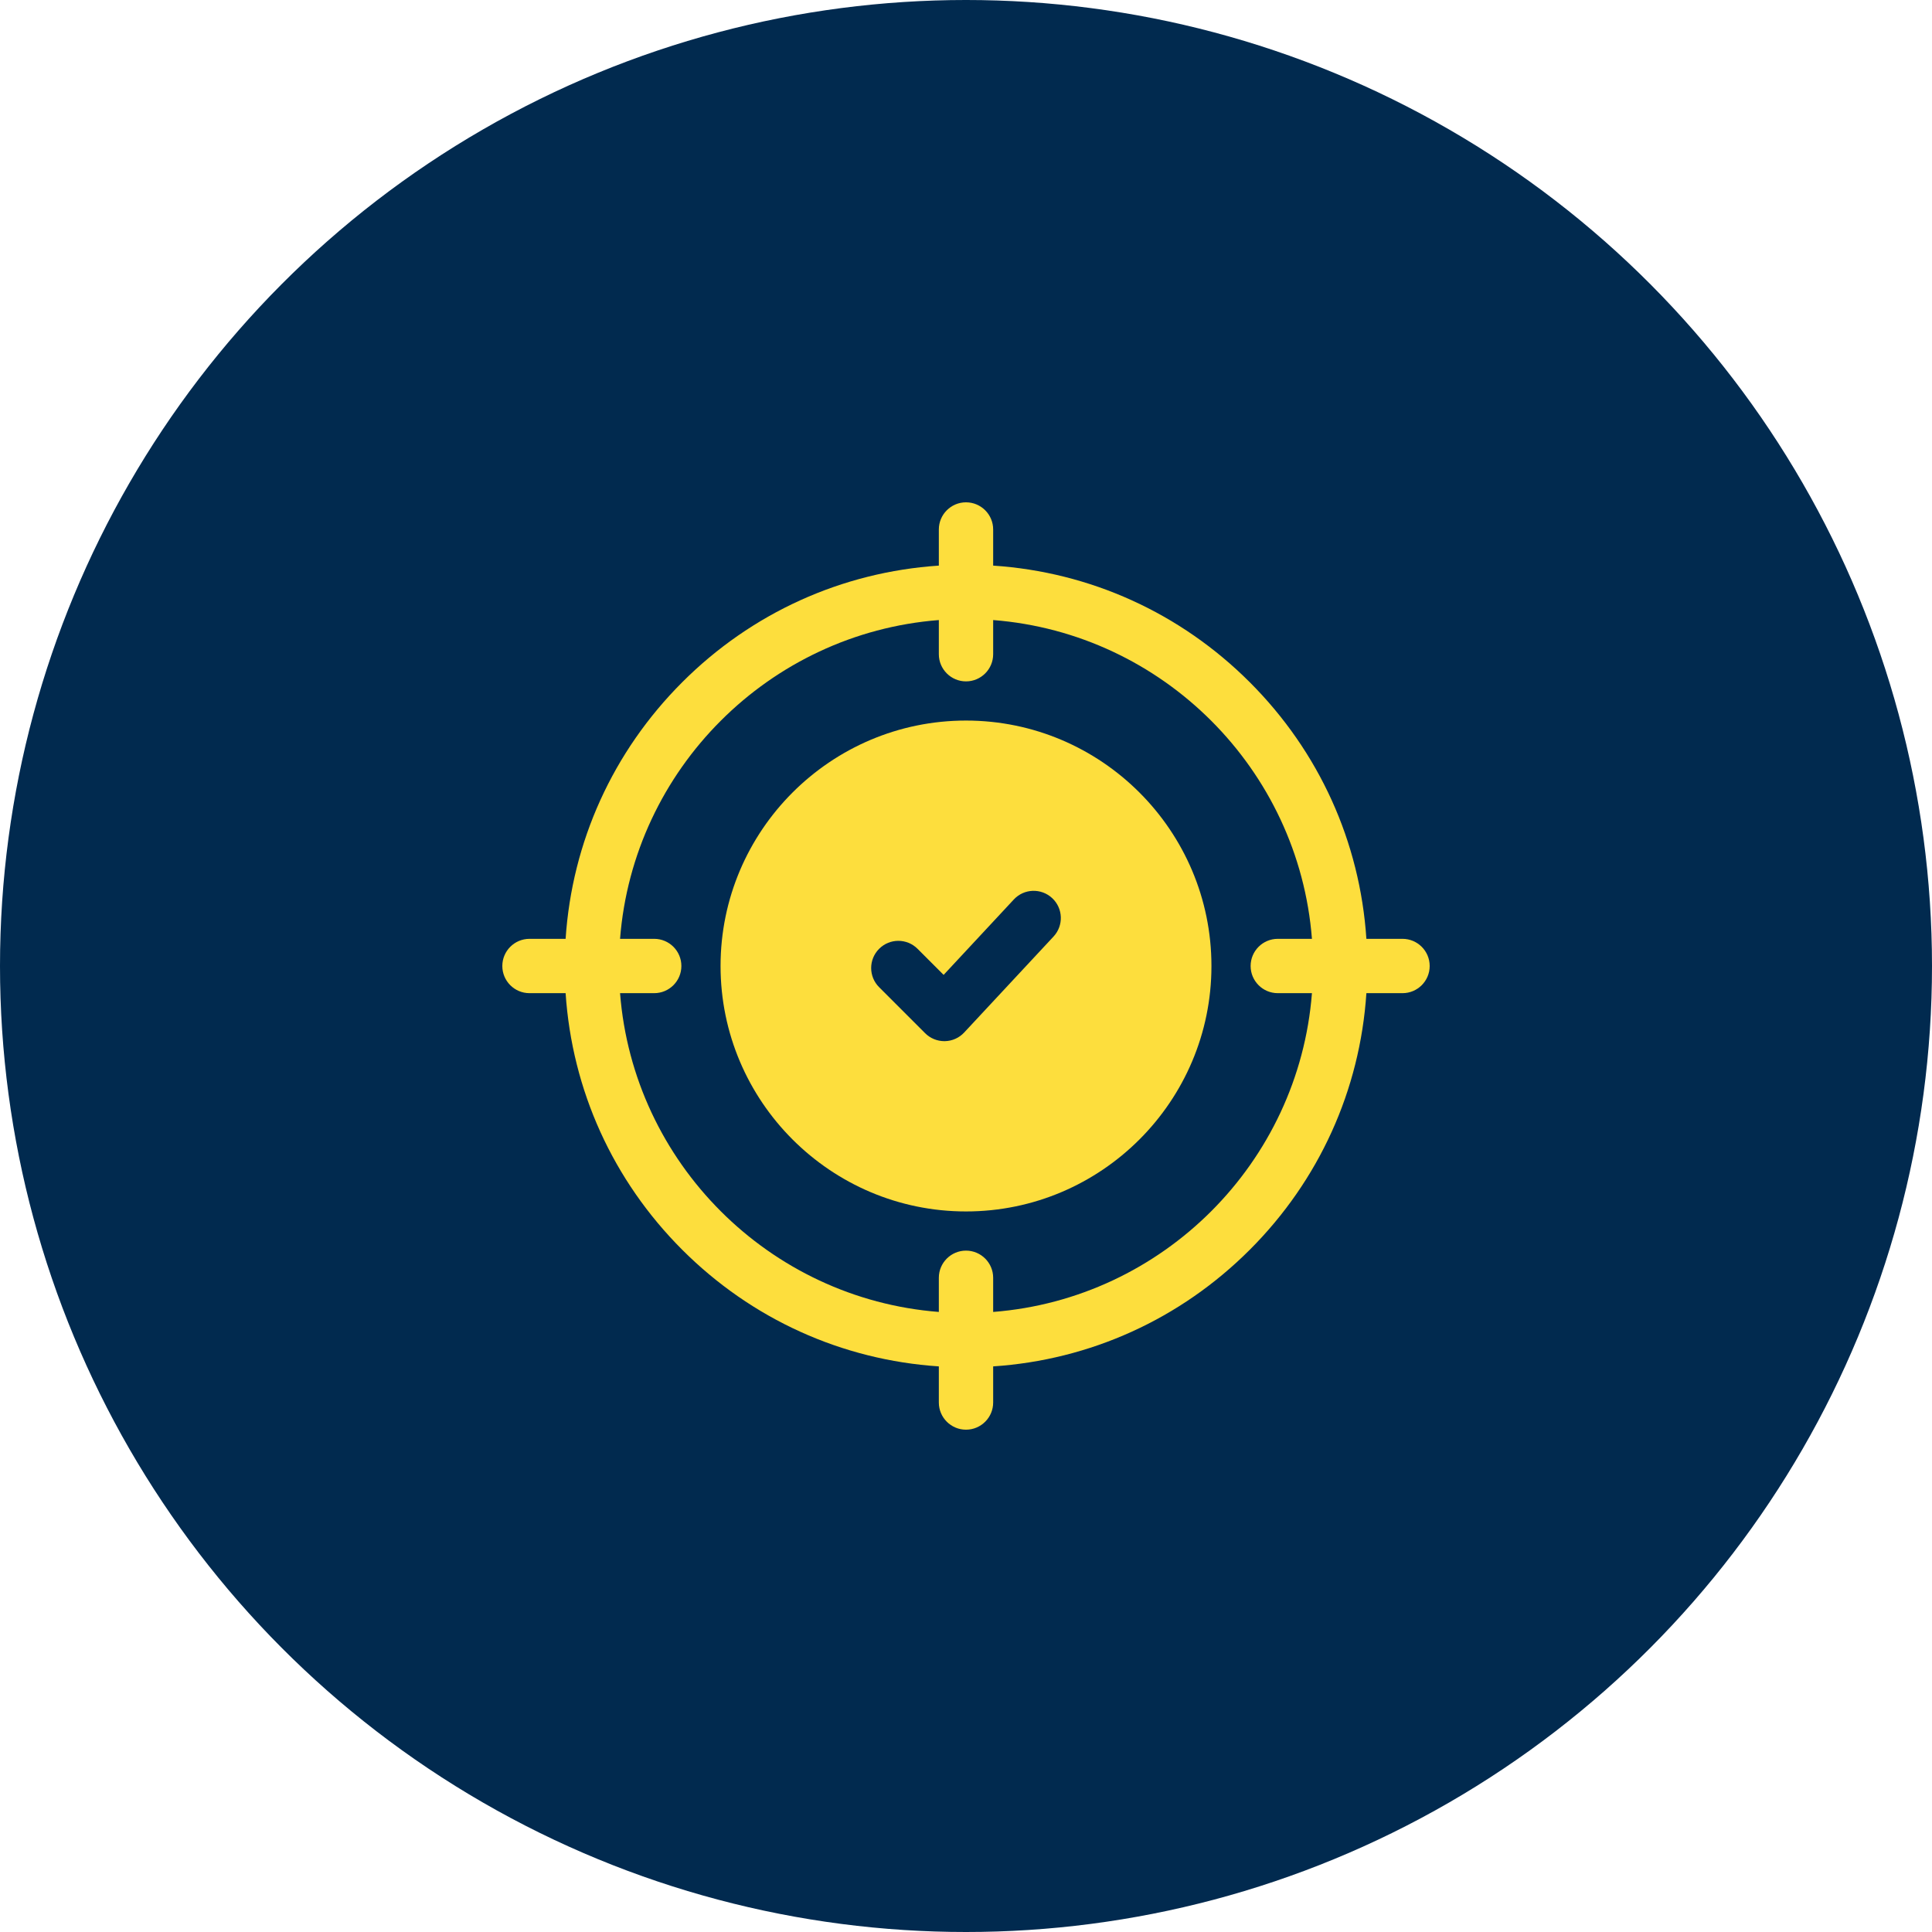
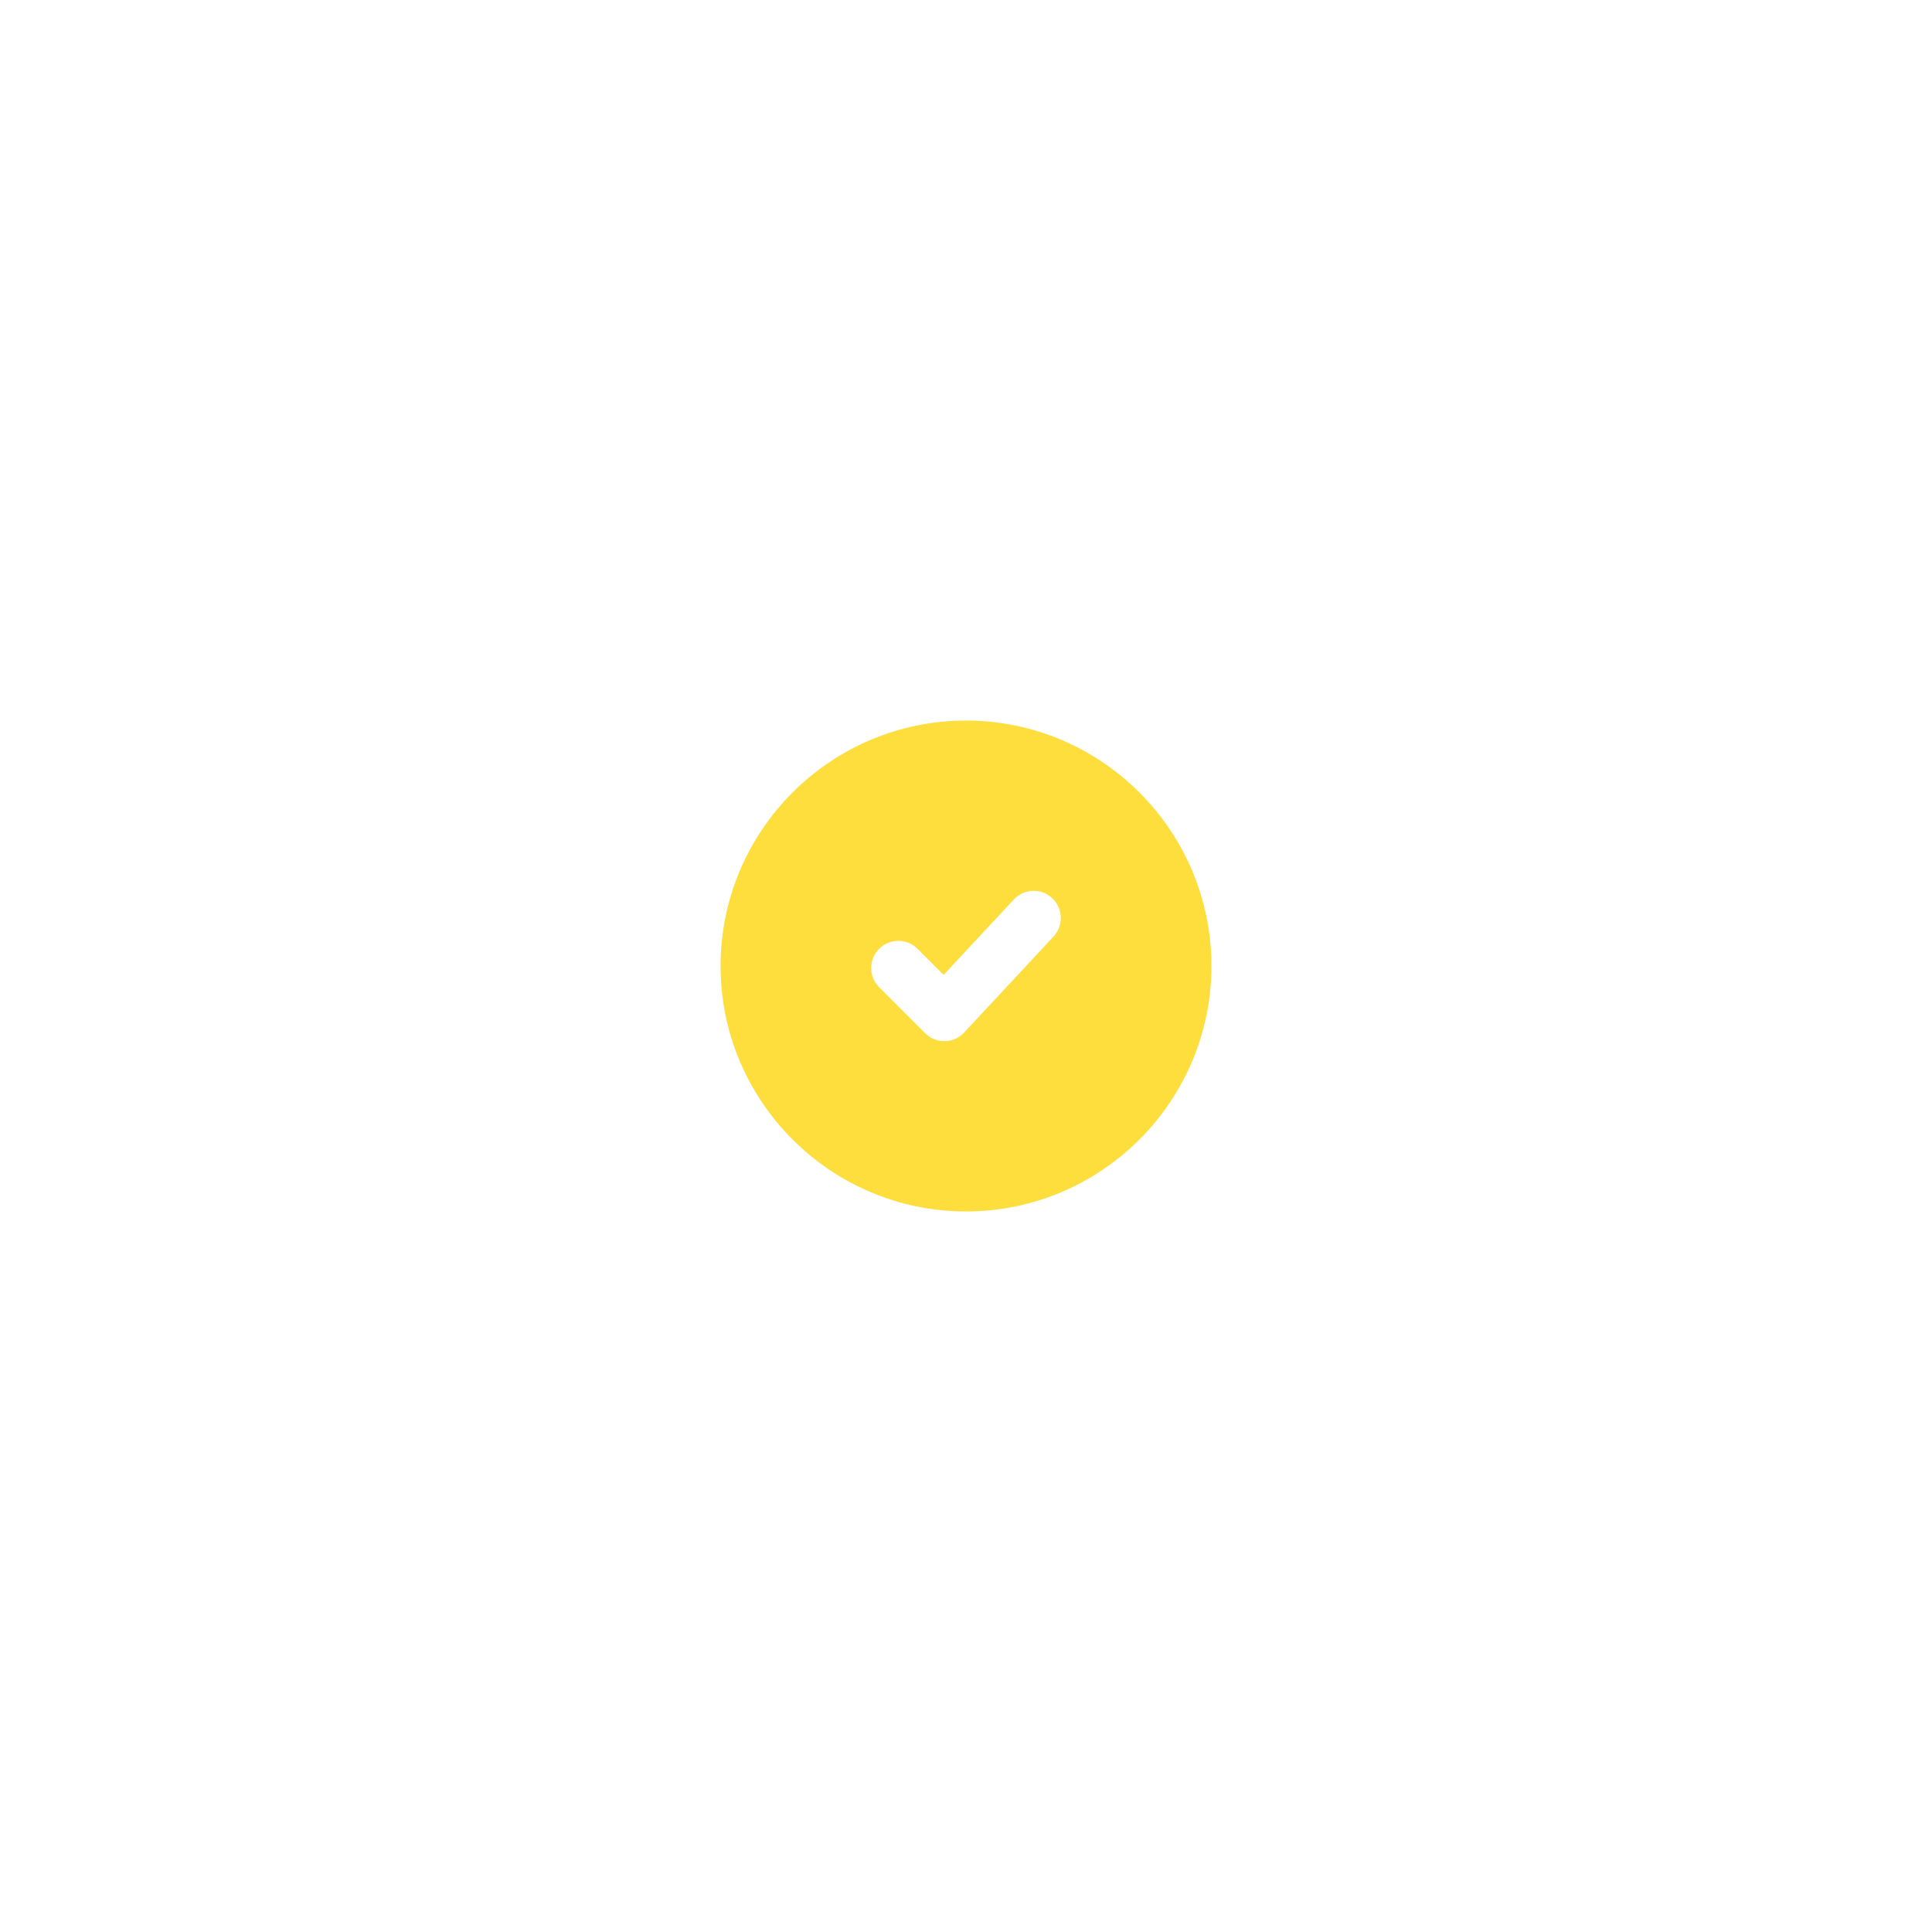
<svg xmlns="http://www.w3.org/2000/svg" width="50" height="50" viewBox="0 0 50 50" fill="none">
-   <circle cx="25" cy="25" r="25" fill="#012A4F" />
  <g clip-path="url(#clip0_2597_3825)">
    <path d="M25 18.648C21.498 18.648 18.648 21.498 18.648 25C18.648 28.502 21.498 31.352 25 31.352C28.502 31.352 31.352 28.502 31.352 25C31.352 21.498 28.502 18.648 25 18.648ZM27.266 24.237L24.953 26.721C24.823 26.861 24.642 26.942 24.451 26.945C24.447 26.945 24.443 26.945 24.439 26.945C24.253 26.945 24.074 26.871 23.942 26.739L22.752 25.549C22.477 25.275 22.477 24.829 22.752 24.555C23.026 24.28 23.471 24.28 23.746 24.555L24.421 25.23L26.237 23.279C26.501 22.994 26.946 22.979 27.23 23.243C27.515 23.508 27.53 23.953 27.266 24.237Z" fill="#FDDE3D" />
-     <path d="M36.297 24.297H35.362C35.196 21.787 34.139 19.451 32.344 17.656C30.549 15.861 28.213 14.804 25.703 14.638V13.703C25.703 13.315 25.388 13 25 13C24.612 13 24.297 13.315 24.297 13.703V14.638C21.787 14.805 19.451 15.861 17.656 17.656C15.861 19.451 14.804 21.787 14.638 24.297H13.703C13.315 24.297 13 24.612 13 25C13 25.388 13.315 25.703 13.703 25.703H14.638C14.805 28.213 15.861 30.549 17.656 32.344C19.451 34.139 21.787 35.196 24.297 35.362V36.297C24.297 36.685 24.612 37 25 37C25.388 37 25.703 36.685 25.703 36.297V35.362C28.213 35.196 30.549 34.139 32.344 32.344C34.139 30.549 35.196 28.213 35.362 25.703H36.297C36.685 25.703 37 25.388 37 25C37 24.612 36.685 24.297 36.297 24.297ZM25.703 33.953V33.069C25.703 32.681 25.388 32.366 25 32.366C24.612 32.366 24.297 32.681 24.297 33.069V33.953C19.905 33.611 16.389 30.095 16.047 25.703H16.931C17.319 25.703 17.634 25.388 17.634 25C17.634 24.612 17.319 24.297 16.931 24.297H16.047C16.389 19.905 19.905 16.389 24.297 16.047V16.931C24.297 17.319 24.612 17.634 25 17.634C25.388 17.634 25.703 17.319 25.703 16.931V16.047C30.095 16.389 33.611 19.905 33.953 24.297H33.069C32.681 24.297 32.366 24.612 32.366 25C32.366 25.388 32.681 25.703 33.069 25.703H33.953C33.611 30.095 30.095 33.611 25.703 33.953Z" fill="#FDDE3D" />
  </g>
  <defs>
    <clipPath id="clip0_2597_3825">
      <rect width="24" height="24" fill="white" transform="translate(13 13)" />
    </clipPath>
  </defs>
</svg>